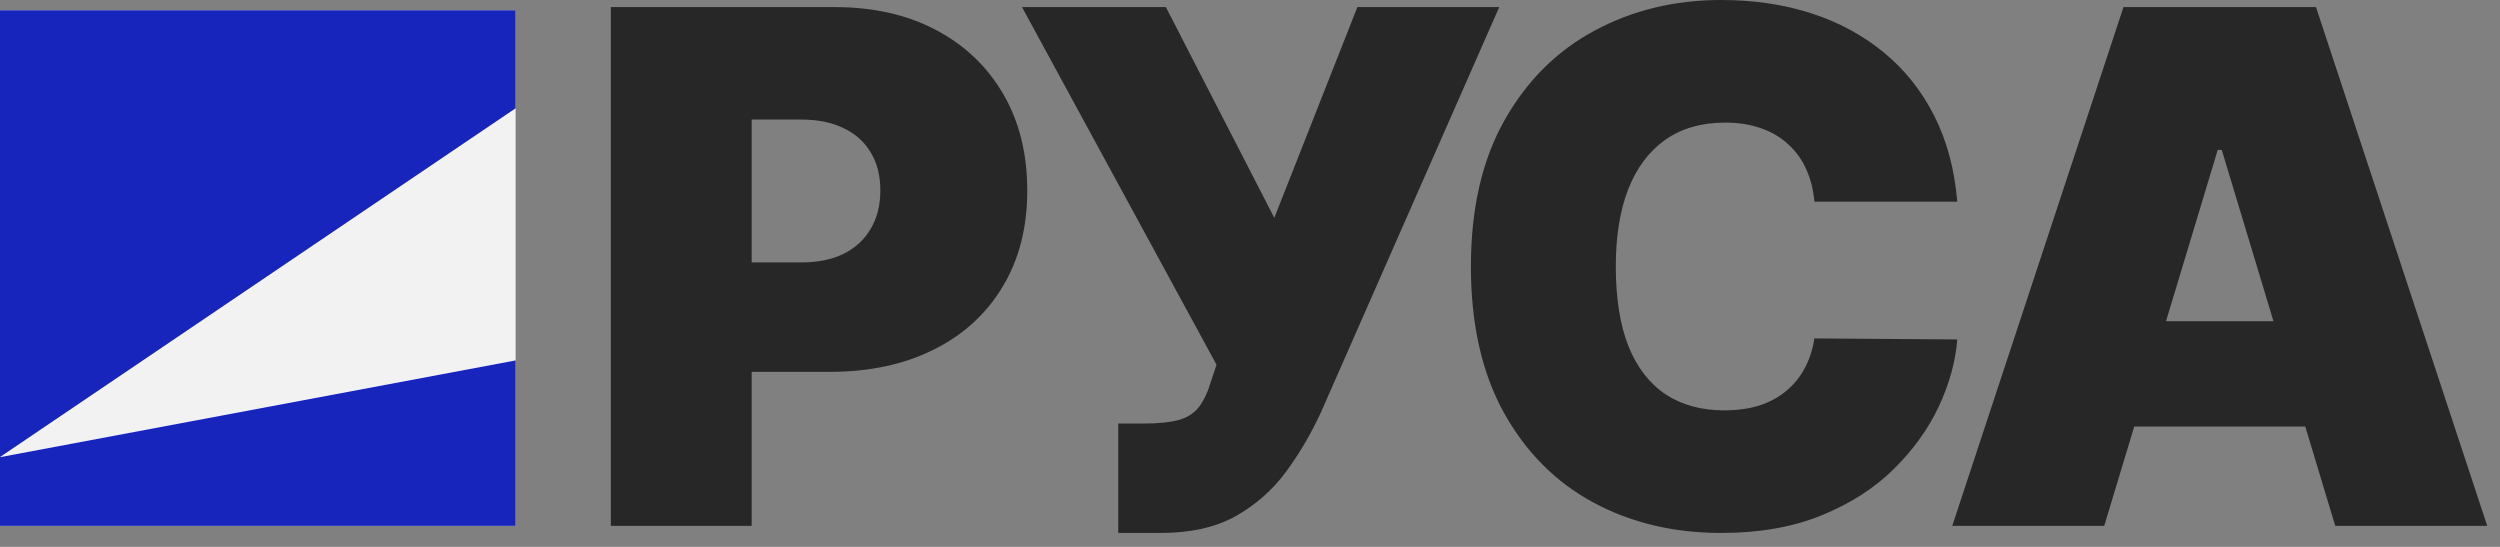
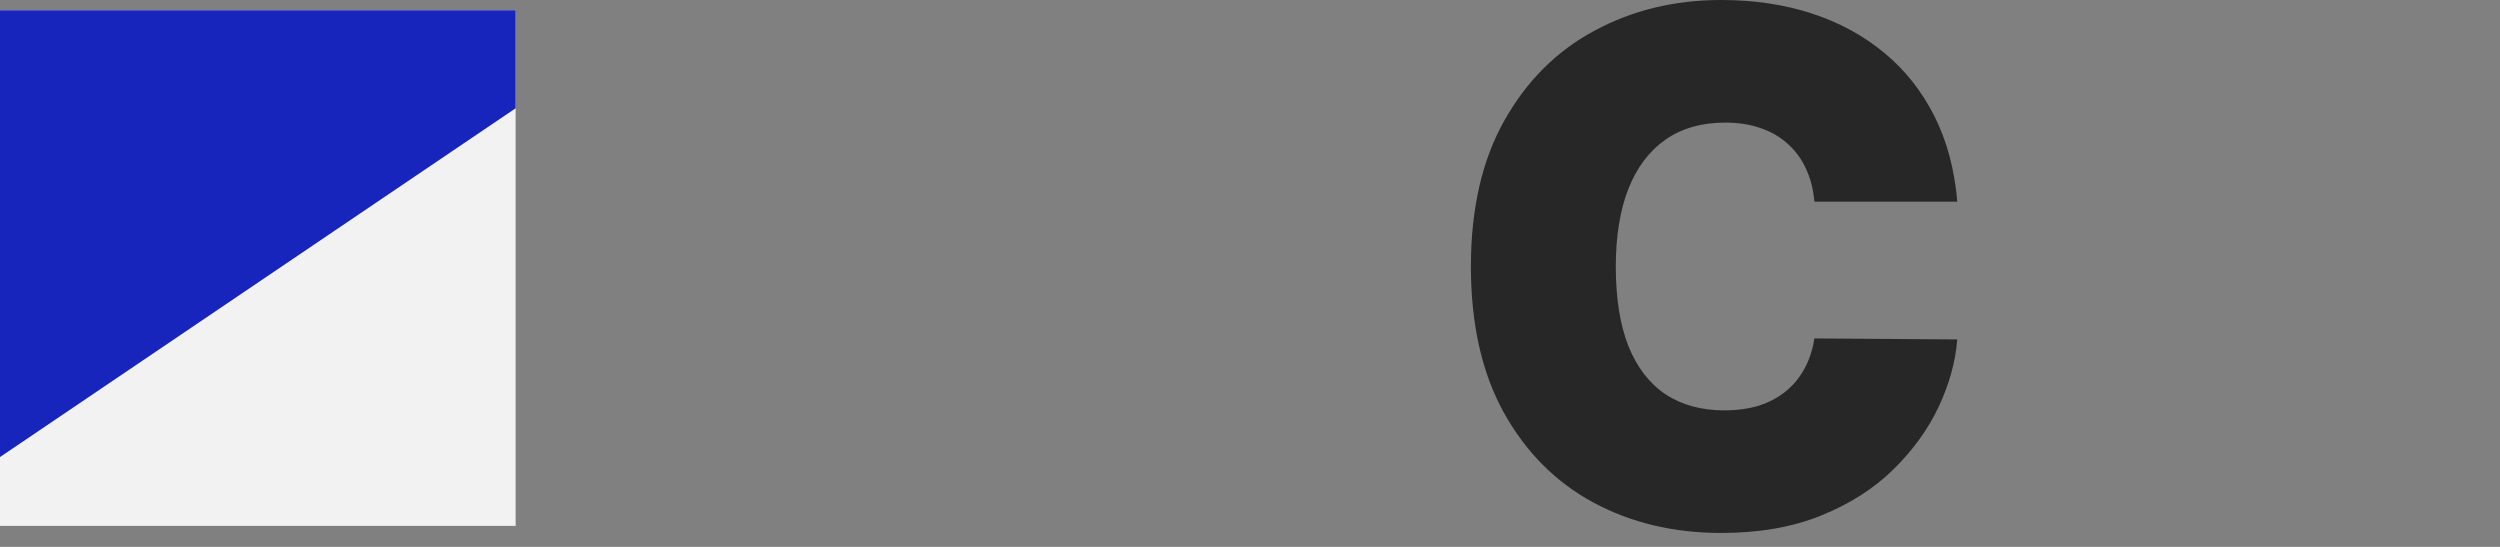
<svg xmlns="http://www.w3.org/2000/svg" width="160" height="35" viewBox="0 0 160 35" fill="none">
  <rect x="0" y="0" width="160" height="35" fill="#808080" stroke="none" />
-   <path d="M39.093 33.656V0.454H53.424C55.888 0.454 58.045 0.94 59.893 1.913C61.741 2.886 63.178 4.253 64.205 6.015C65.232 7.776 65.745 9.835 65.745 12.191C65.745 14.569 65.216 16.628 64.156 18.368C63.108 20.108 61.633 21.448 59.731 22.388C57.839 23.329 55.629 23.799 53.1 23.799H44.54V16.795H51.284C52.343 16.795 53.246 16.612 53.992 16.244C54.748 15.866 55.326 15.331 55.726 14.639C56.137 13.947 56.342 13.132 56.342 12.191C56.342 11.24 56.137 10.43 55.726 9.759C55.326 9.079 54.748 8.56 53.992 8.203C53.246 7.836 52.343 7.652 51.284 7.652H48.107V33.656H39.093Z" fill="#272727" />
-   <path d="M71.568 34.109V27.106H73.189C74.141 27.106 74.892 27.03 75.443 26.879C76.005 26.717 76.437 26.436 76.74 26.036C77.053 25.625 77.318 25.052 77.534 24.318L77.859 23.345L65.408 0.454H74.616L81.555 13.942L86.872 0.454H95.951L84.538 26.393C83.911 27.754 83.165 29.024 82.3 30.202C81.436 31.37 80.361 32.315 79.074 33.039C77.788 33.753 76.194 34.109 74.292 34.109H71.568Z" fill="#272727" />
  <path d="M125.265 12.905H116.121C116.057 12.148 115.884 11.462 115.603 10.846C115.332 10.23 114.954 9.7 114.468 9.257C113.992 8.803 113.414 8.457 112.733 8.219C112.052 7.971 111.279 7.846 110.415 7.846C108.902 7.846 107.621 8.214 106.573 8.949C105.535 9.684 104.746 10.738 104.206 12.11C103.676 13.483 103.411 15.131 103.411 17.055C103.411 19.087 103.682 20.789 104.222 22.161C104.773 23.523 105.568 24.55 106.605 25.242C107.643 25.922 108.891 26.263 110.35 26.263C111.182 26.263 111.928 26.16 112.587 25.955C113.247 25.739 113.819 25.431 114.306 25.031C114.792 24.631 115.187 24.15 115.489 23.588C115.803 23.015 116.013 22.372 116.121 21.659L125.265 21.724C125.157 23.129 124.762 24.561 124.081 26.02C123.4 27.468 122.433 28.808 121.179 30.04C119.937 31.262 118.396 32.245 116.559 32.991C114.722 33.737 112.587 34.109 110.155 34.109C107.108 34.109 104.373 33.456 101.952 32.148C99.542 30.84 97.635 28.916 96.23 26.377C94.835 23.837 94.138 20.729 94.138 17.055C94.138 13.358 94.852 10.246 96.278 7.717C97.705 5.177 99.629 3.259 102.05 1.962C104.471 0.654 107.173 0 110.155 0C112.252 0 114.181 0.286 115.943 0.859C117.705 1.432 119.25 2.27 120.58 3.372C121.909 4.464 122.979 5.809 123.79 7.409C124.6 9.008 125.092 10.84 125.265 12.905Z" fill="#272727" />
-   <path d="M134.671 33.656H124.944L135.903 0.454H148.224L159.183 33.656H149.456L142.193 9.597H141.934L134.671 33.656ZM132.855 20.556H151.142V27.3H132.855V20.556Z" fill="#272727" />
  <path d="M0 0.656H33V33.656H0V0.656Z" fill="#F2F2F2" />
-   <path d="M33 33.656H0V29.259L33 23.067L33 33.656Z" fill="#1725BC" />
  <path d="M33 6.929L0 29.251V0.656H33L33 6.929Z" fill="#1725BC" />
</svg>